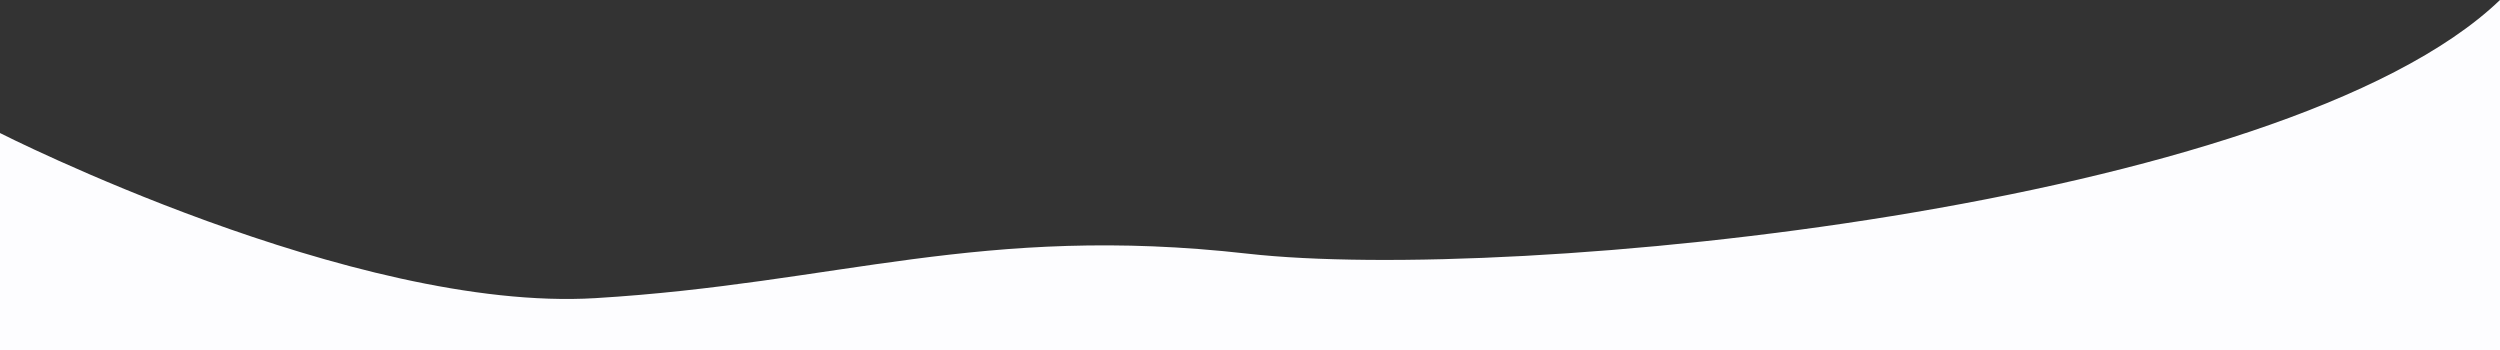
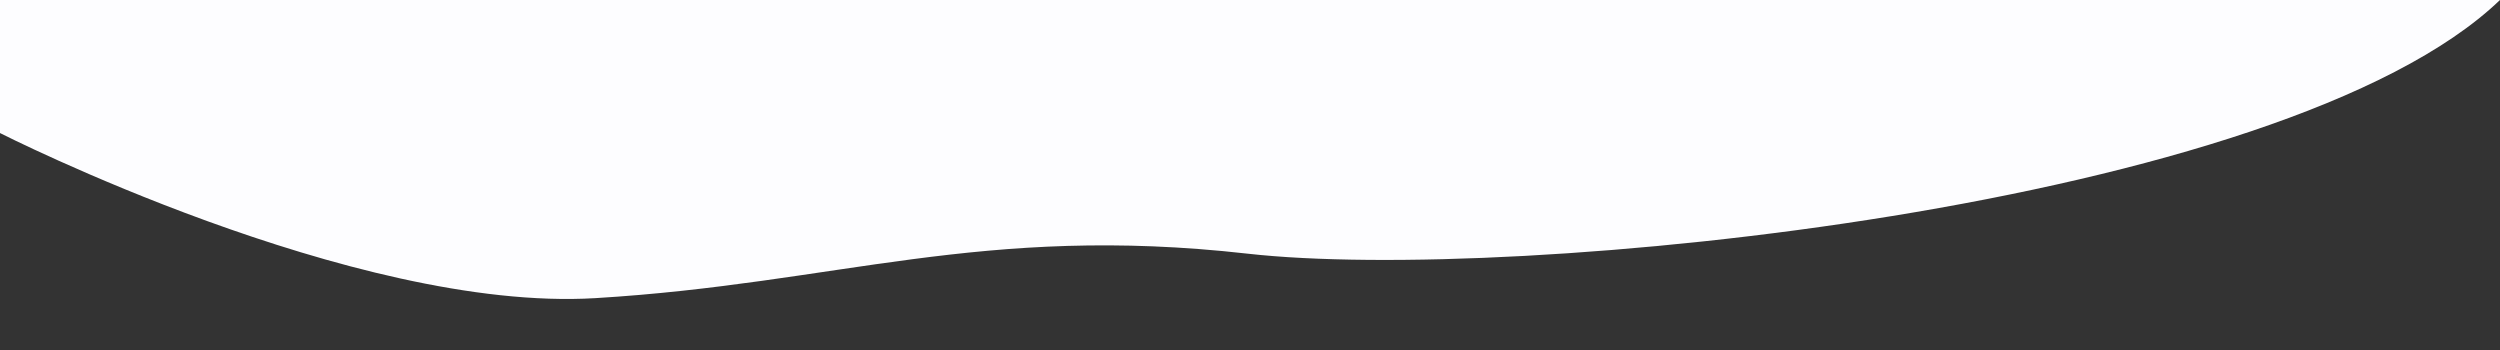
<svg xmlns="http://www.w3.org/2000/svg" width="1600" height="224" viewBox="0 0 1600 224" fill="none">
  <rect x="0" y="0" width="1600" height="224" fill="#333333" stroke="none" />
-   <path fill-rule="evenodd" clip-rule="evenodd" d="M0 85.147C0 85.147 226.389 200.111 381.052 190.808C535.714 181.505 628.364 143.159 798.309 162.332C968.253 181.505 1461.17 133.133 1600 0V224H0V85.147Z" fill="#FDFDFF" />
+   <path fill-rule="evenodd" clip-rule="evenodd" d="M0 85.147C0 85.147 226.389 200.111 381.052 190.808C535.714 181.505 628.364 143.159 798.309 162.332C968.253 181.505 1461.17 133.133 1600 0H0V85.147Z" fill="#FDFDFF" />
</svg>